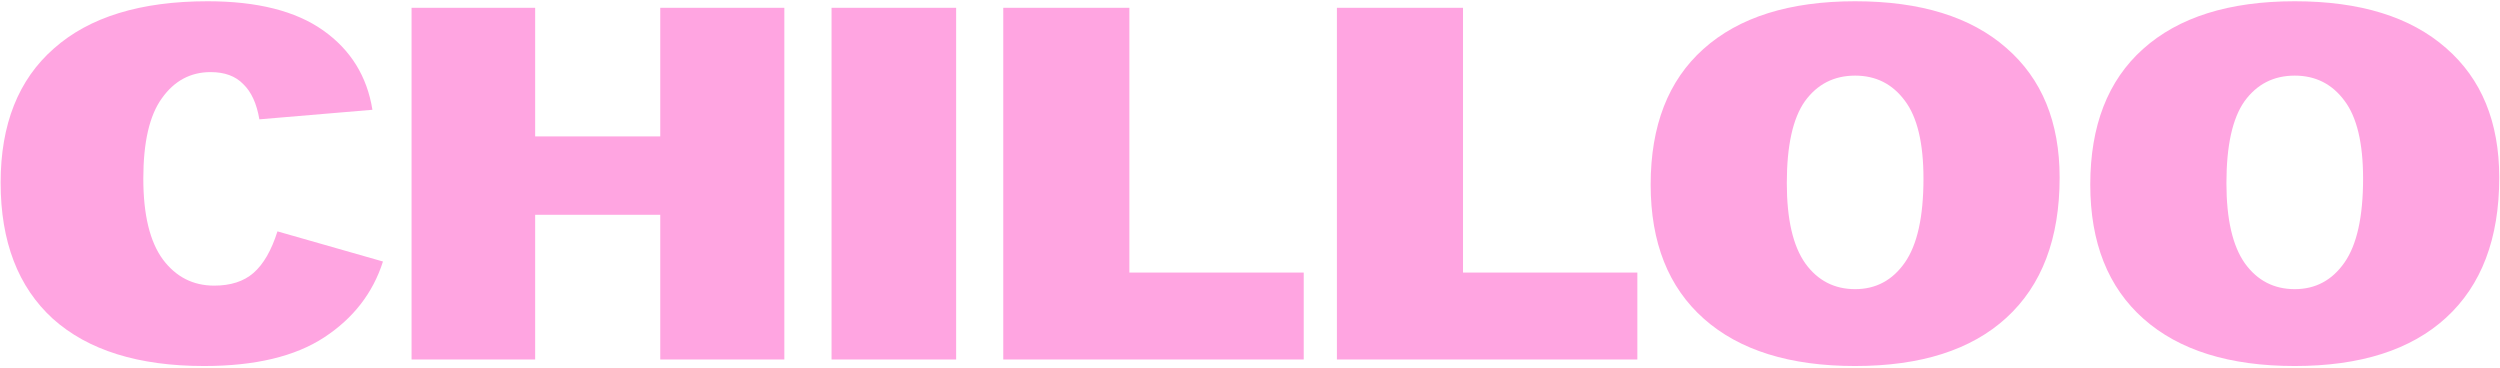
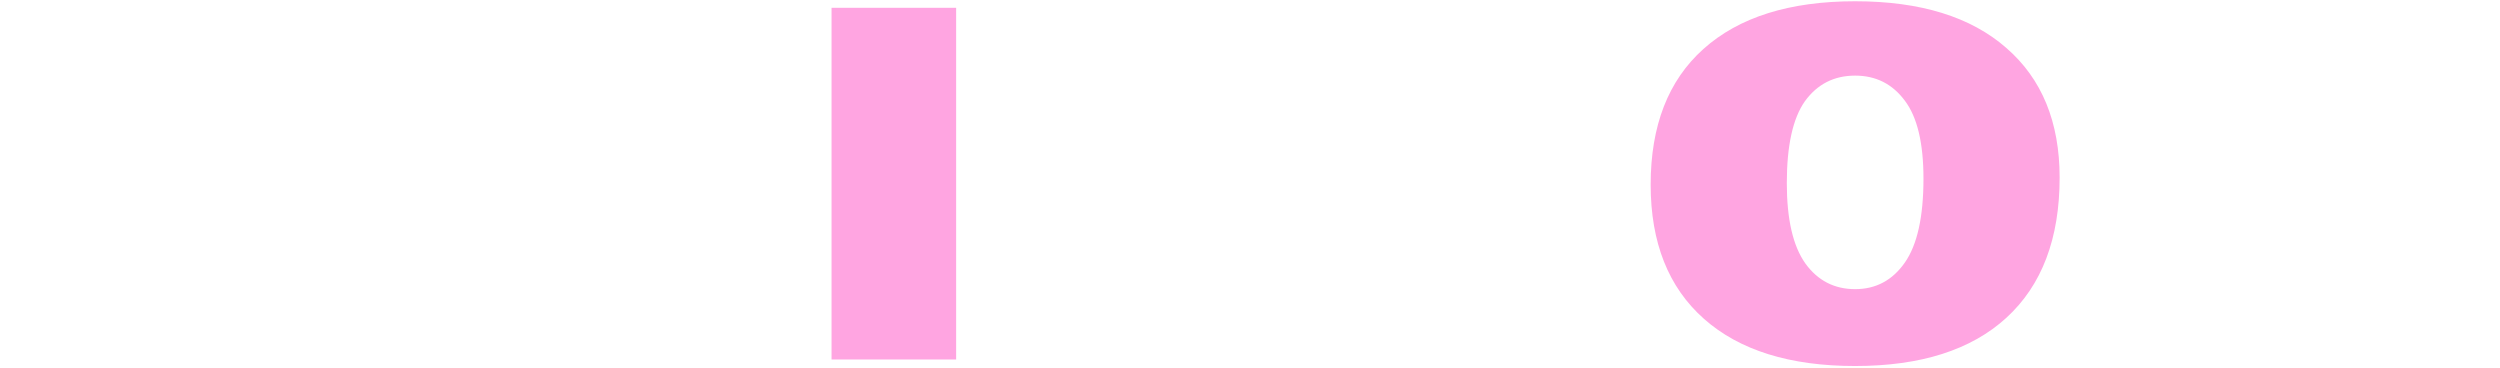
<svg xmlns="http://www.w3.org/2000/svg" width="991" height="146" viewBox="0 0 991 146" fill="none">
-   <path d="M909.642 145.089C883.751 145.089 863.769 138.849 849.695 126.368C835.621 113.887 828.584 96.162 828.584 73.193C828.584 49.825 835.555 31.901 849.496 19.42C863.57 6.807 883.619 0.5 909.642 0.5C935.532 0.5 955.515 6.674 969.589 19.022C983.662 31.237 990.699 48.364 990.699 70.405C990.699 94.569 983.662 113.091 969.589 125.97C955.647 138.716 935.665 145.089 909.642 145.089ZM882.556 72.595C882.556 86.935 885.013 97.556 889.925 104.461C894.838 111.232 901.41 114.618 909.642 114.618C917.874 114.618 924.446 111.099 929.359 104.062C934.271 97.025 936.727 85.939 936.727 70.803C936.727 56.729 934.271 46.439 929.359 39.933C924.446 33.295 917.874 29.975 909.642 29.975C901.277 29.975 894.639 33.361 889.726 40.133C884.946 46.904 882.556 57.725 882.556 72.595Z" fill="#FFA5E1" />
  <path d="M735.378 145.089C709.488 145.089 689.505 138.849 675.432 126.368C661.358 113.887 654.321 96.162 654.321 73.193C654.321 49.825 661.291 31.901 675.232 19.42C689.306 6.807 709.355 0.5 735.378 0.5C761.269 0.5 781.251 6.674 795.325 19.022C809.399 31.237 816.436 48.364 816.436 70.405C816.436 94.569 809.399 113.091 795.325 125.97C781.384 138.716 761.402 145.089 735.378 145.089ZM708.293 72.595C708.293 86.935 710.749 97.556 715.662 104.461C720.574 111.232 727.146 114.618 735.378 114.618C743.61 114.618 750.182 111.099 755.095 104.062C760.007 97.025 762.464 85.939 762.464 70.803C762.464 56.729 760.007 46.439 755.095 39.933C750.182 33.295 743.61 29.975 735.378 29.975C727.014 29.975 720.375 33.361 715.462 40.133C710.683 46.904 708.293 57.725 708.293 72.595Z" fill="#FFA5E1" />
-   <path d="M529.95 3.09H579.938V108.046H649.046V142.501H529.95V3.09Z" fill="#FFA5E1" />
-   <path d="M397.696 3.09H447.685V108.046H516.793V142.501H397.696V3.09Z" fill="#FFA5E1" />
  <path d="M329.625 3.09H379.016V142.501H329.625V3.09Z" fill="#FFA5E1" />
-   <path d="M163.141 3.09H212.134V54.074H261.724V3.09H310.916V142.501H261.724V85.143H212.134V142.501H163.141V3.09Z" fill="#FFA5E1" />
-   <path d="M80.909 145.089C54.885 145.089 34.903 138.849 20.962 126.368C7.154 113.755 0.25 95.764 0.25 72.396C0.25 49.294 7.286 31.569 21.36 19.221C35.434 6.74 55.748 0.5 82.303 0.5C101.953 0.5 117.222 4.35 128.109 12.051C138.996 19.752 145.502 30.241 147.627 43.518L102.816 47.302C101.754 41.062 99.629 36.415 96.443 33.361C93.389 30.175 89.074 28.581 83.498 28.581C75.531 28.581 69.092 32.033 64.179 38.938C59.267 45.709 56.81 56.331 56.81 70.803C56.81 85.142 59.4 95.83 64.578 102.867C69.756 109.772 76.527 113.224 84.892 113.224C91.398 113.224 96.576 111.564 100.426 108.245C104.409 104.793 107.596 99.282 109.986 91.715L151.809 103.664C147.826 116.145 140.059 126.169 128.507 133.737C116.956 141.305 101.09 145.089 80.909 145.089Z" fill="#FFA5E1" />
</svg>